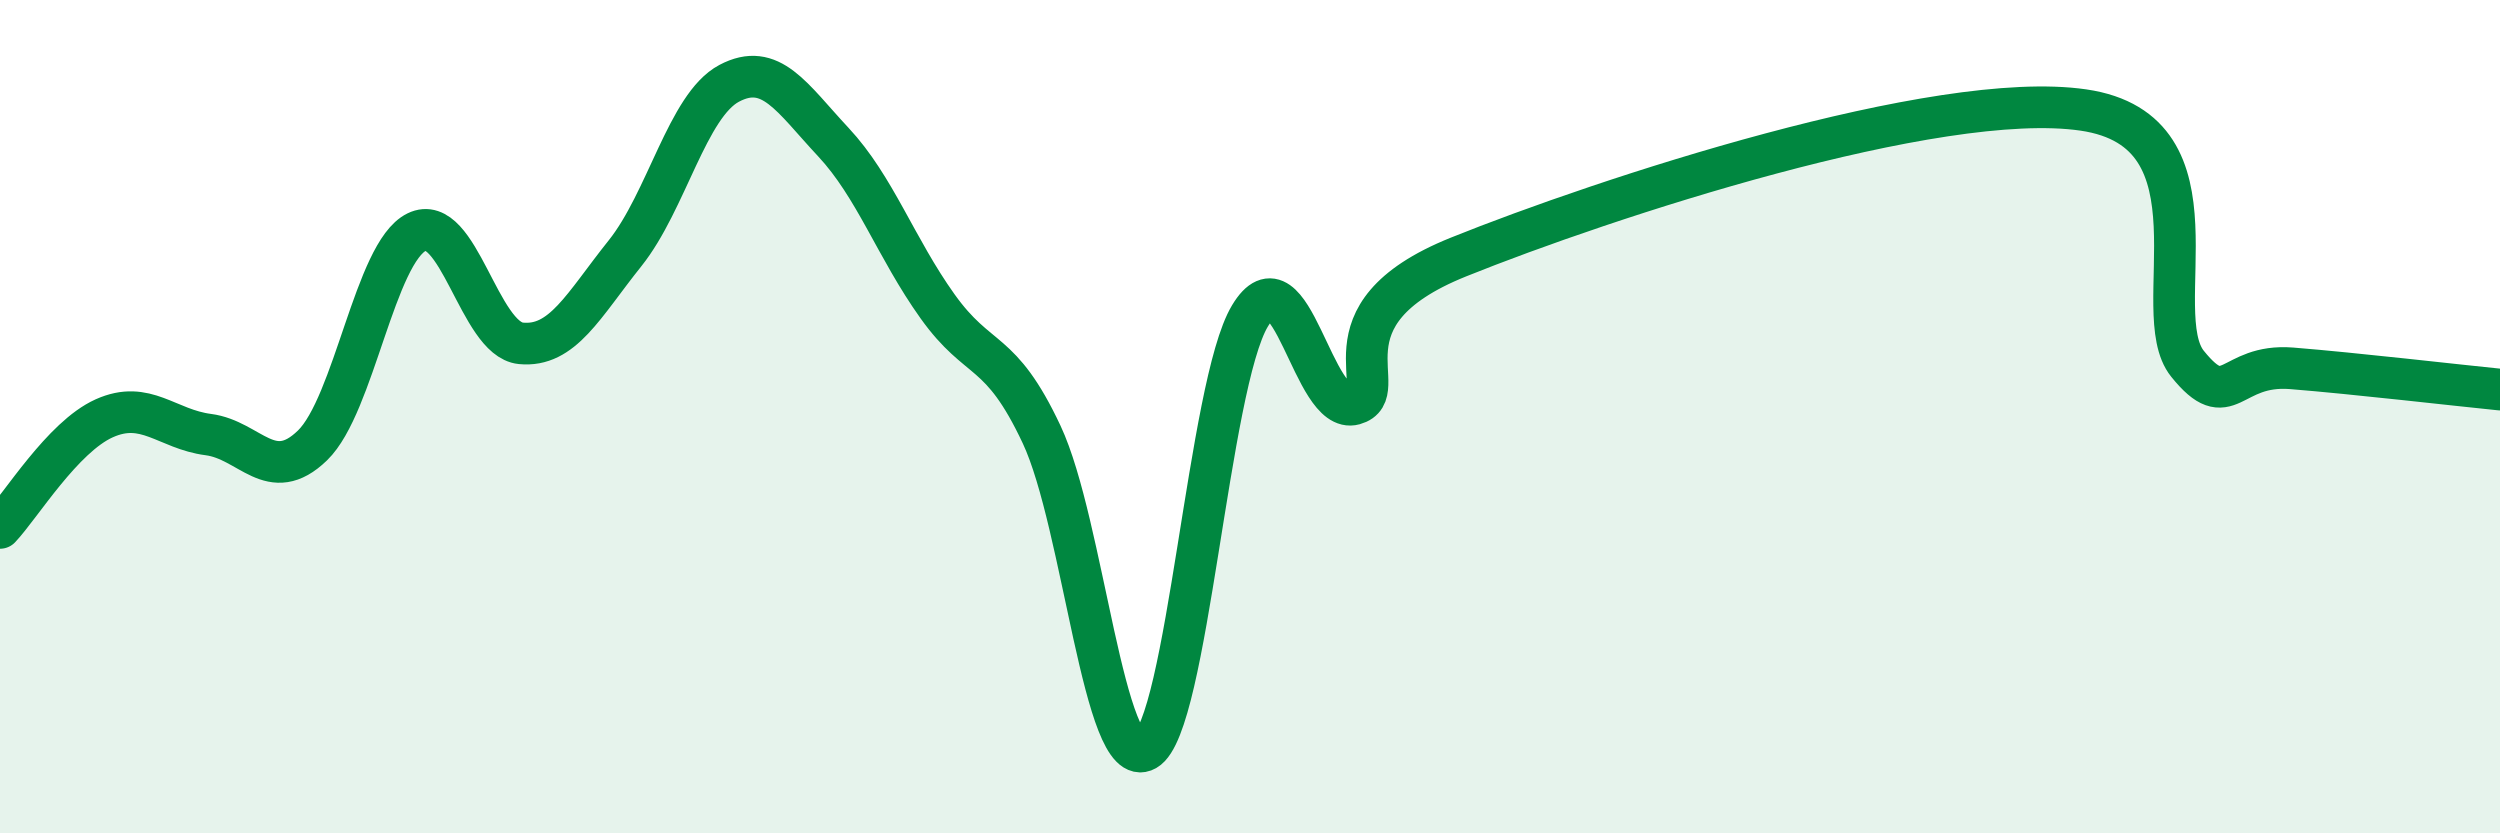
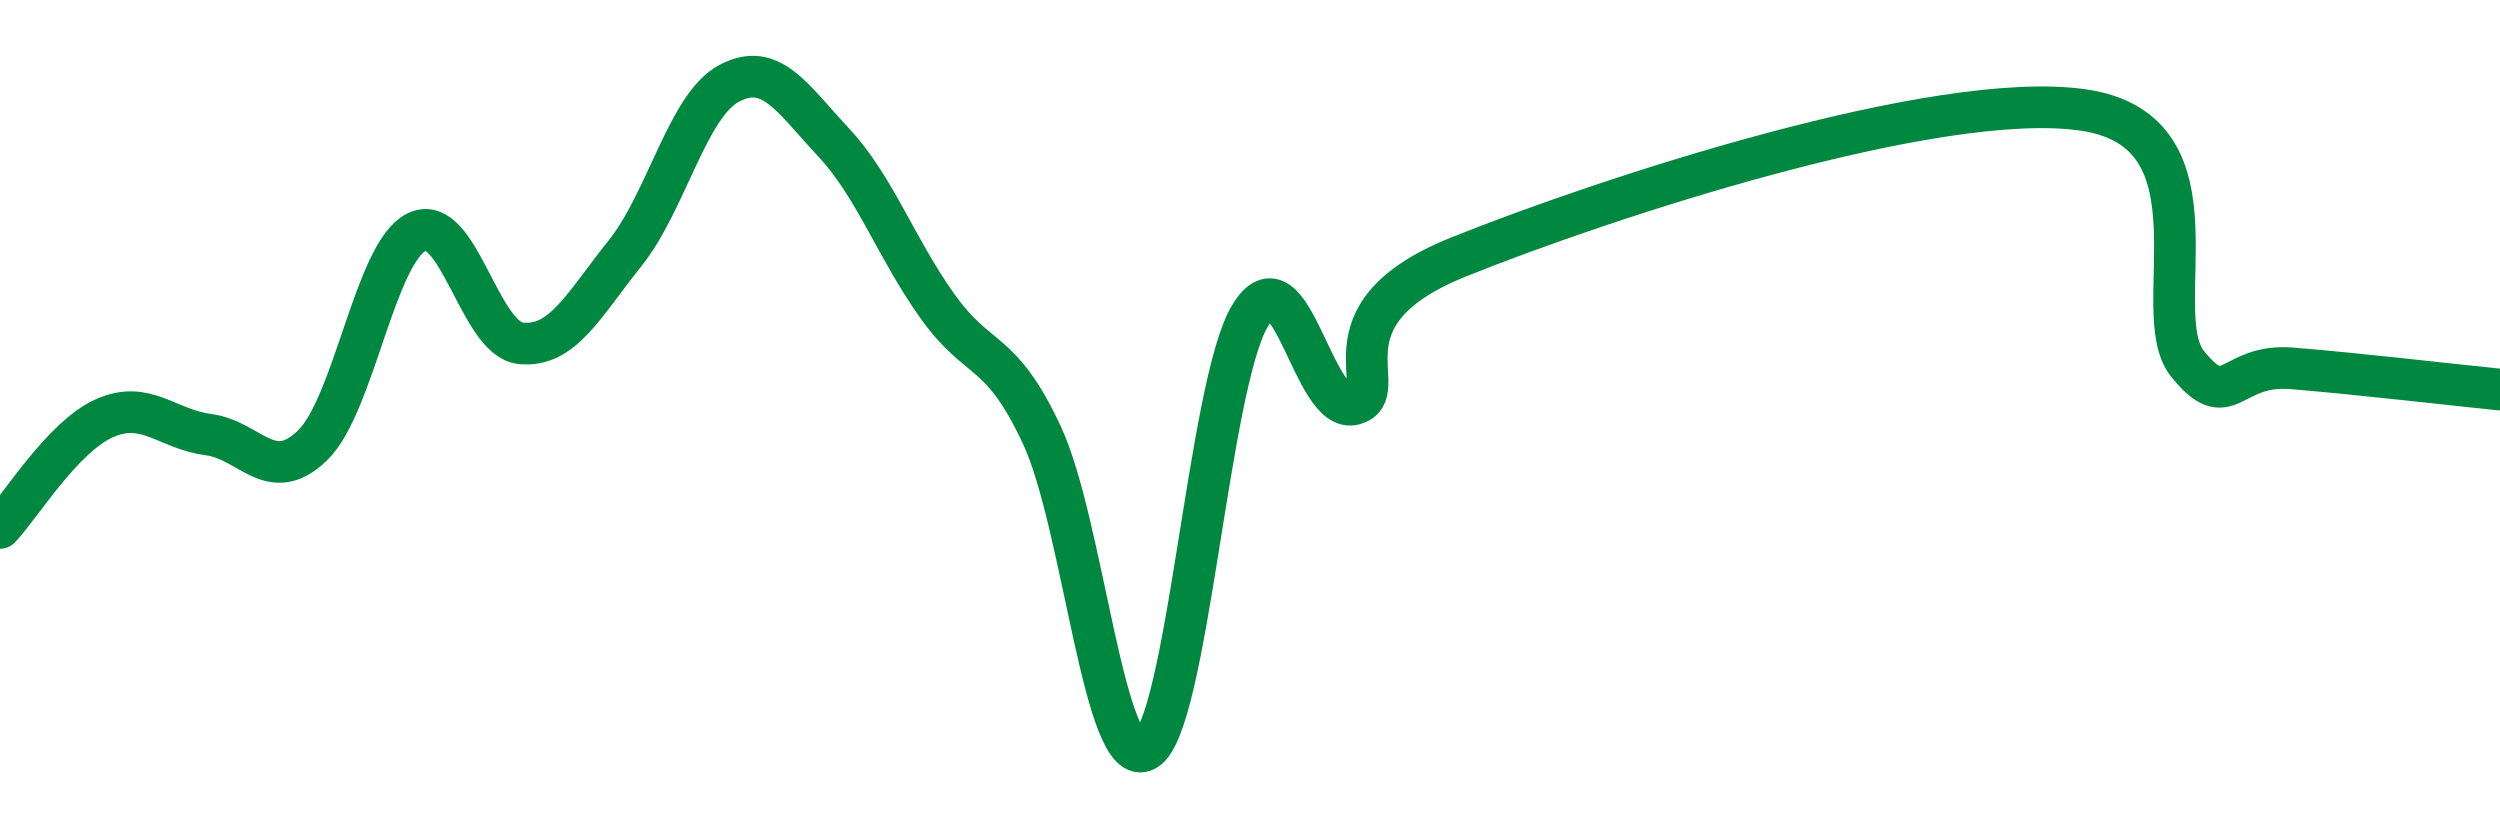
<svg xmlns="http://www.w3.org/2000/svg" width="60" height="20" viewBox="0 0 60 20">
-   <path d="M 0,12.67 C 0.5,12.14 1.5,10.49 2.5,10.04 C 3.5,9.59 4,10.3 5,10.43 C 6,10.56 6.5,11.66 7.5,10.69 C 8.5,9.72 9,6.06 10,5.57 C 11,5.08 11.5,8.14 12.5,8.24 C 13.5,8.34 14,7.33 15,6.08 C 16,4.83 16.5,2.53 17.5,2 C 18.5,1.47 19,2.34 20,3.41 C 21,4.48 21.5,5.95 22.5,7.35 C 23.5,8.75 24,8.3 25,10.43 C 26,12.56 26.5,18.57 27.5,18 C 28.5,17.43 29,9.24 30,7.58 C 31,5.92 31.5,9.98 32.5,9.7 C 33.5,9.42 31.5,7.58 35,6.17 C 38.5,4.76 46.5,2.13 50,2.64 C 53.5,3.15 51.5,7.49 52.5,8.73 C 53.5,9.97 53.5,8.72 55,8.84 C 56.5,8.96 59,9.25 60,9.35L60 20L0 20Z" fill="#008740" opacity="0.1" stroke-linecap="round" stroke-linejoin="round" />
  <path d="M 0,12.67 C 0.5,12.14 1.5,10.49 2.5,10.04 C 3.5,9.59 4,10.3 5,10.43 C 6,10.56 6.5,11.66 7.5,10.69 C 8.5,9.72 9,6.06 10,5.57 C 11,5.08 11.5,8.14 12.5,8.24 C 13.5,8.34 14,7.33 15,6.08 C 16,4.83 16.5,2.53 17.5,2 C 18.5,1.47 19,2.34 20,3.41 C 21,4.48 21.5,5.95 22.5,7.35 C 23.5,8.75 24,8.3 25,10.43 C 26,12.56 26.5,18.57 27.5,18 C 28.5,17.43 29,9.24 30,7.58 C 31,5.92 31.5,9.98 32.5,9.7 C 33.5,9.42 31.5,7.58 35,6.17 C 38.5,4.76 46.5,2.13 50,2.64 C 53.5,3.15 51.5,7.49 52.5,8.73 C 53.5,9.97 53.5,8.72 55,8.84 C 56.5,8.96 59,9.25 60,9.35" stroke="#008740" stroke-width="1" fill="none" stroke-linecap="round" stroke-linejoin="round" />
</svg>